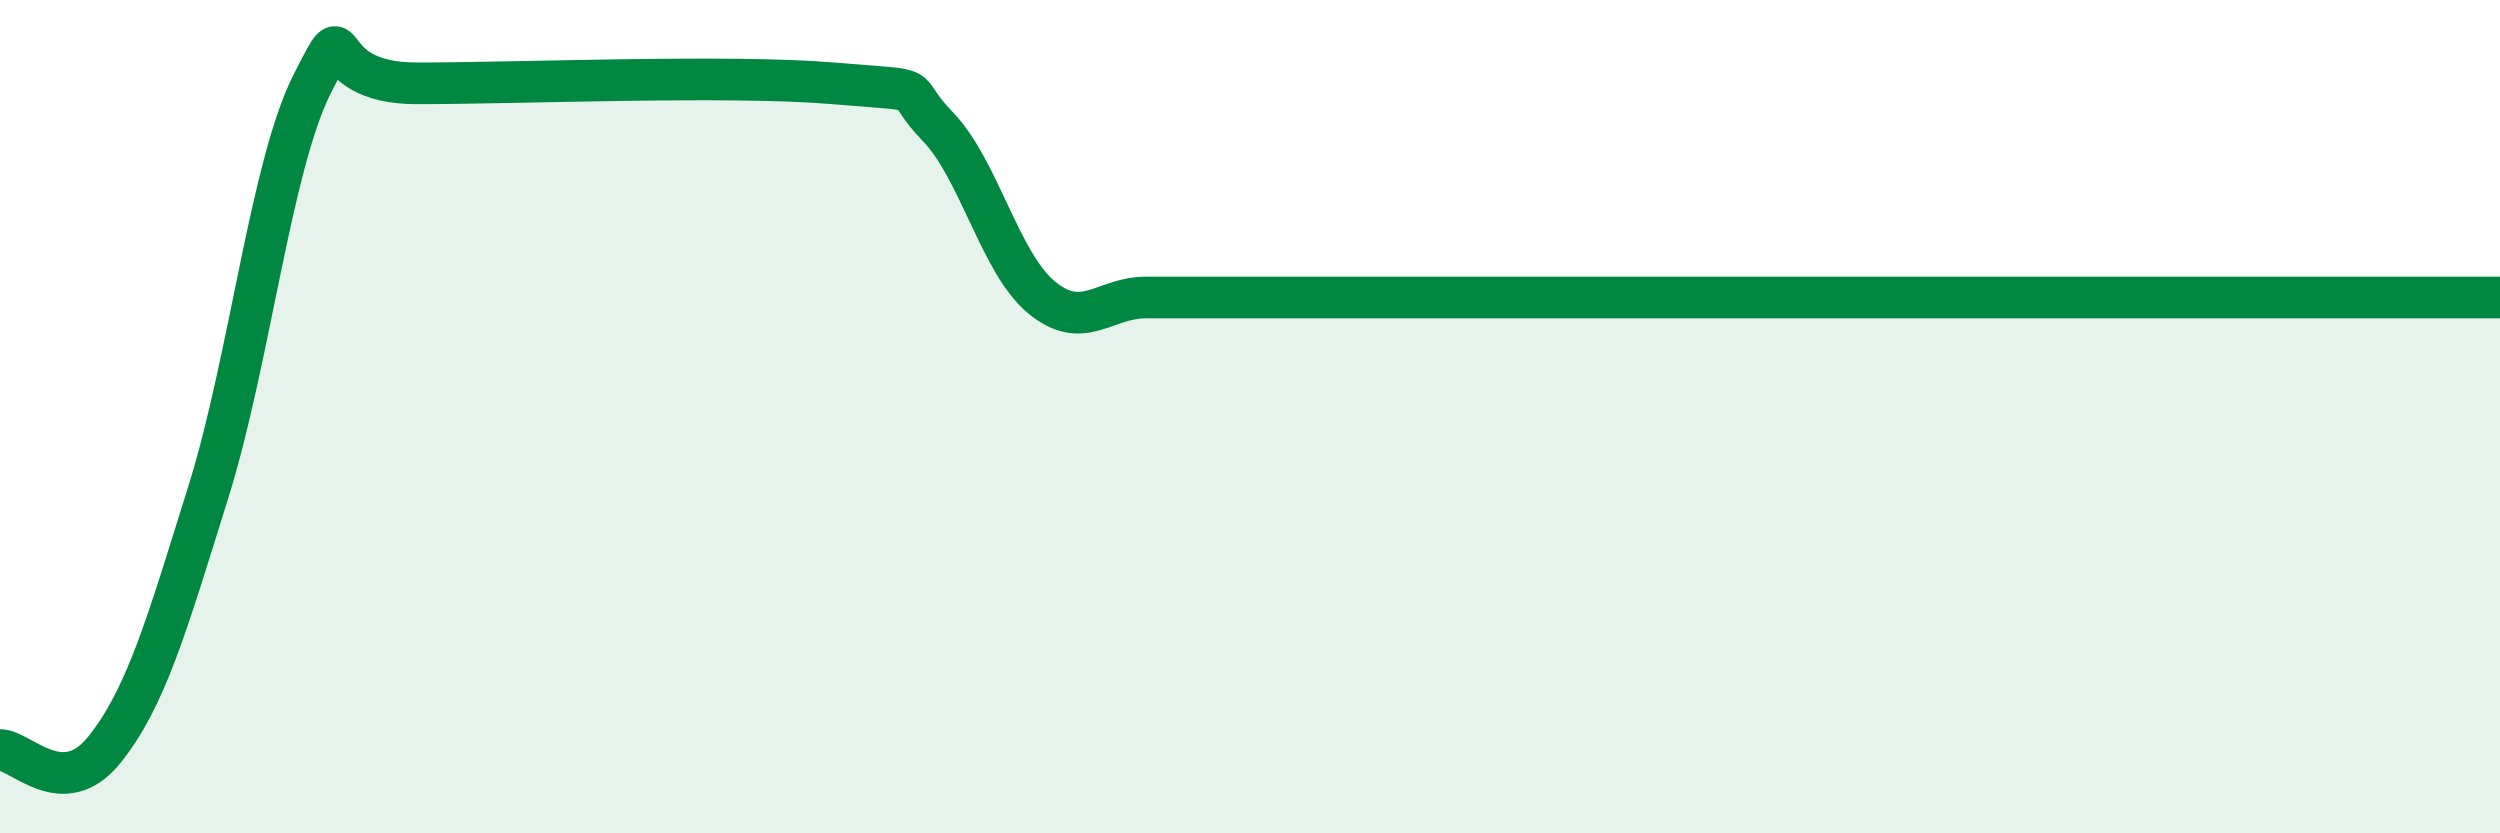
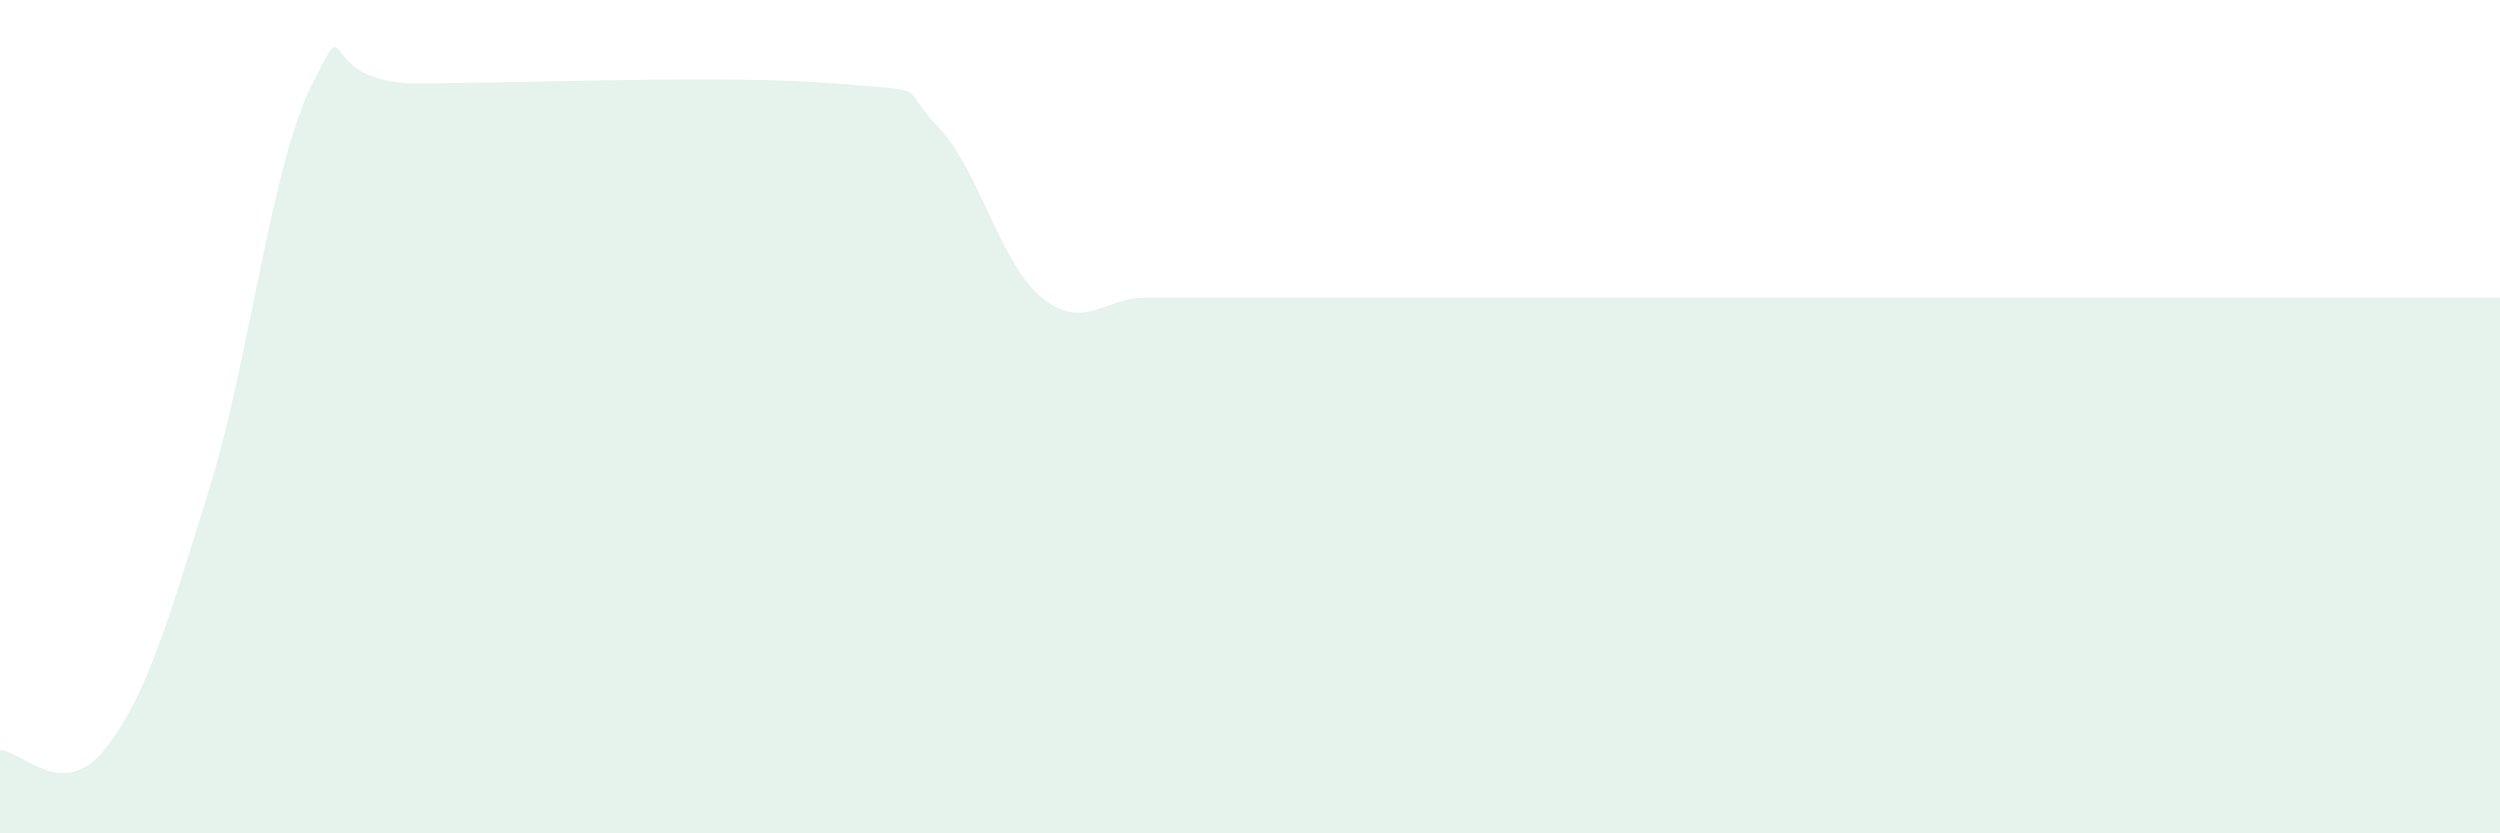
<svg xmlns="http://www.w3.org/2000/svg" width="60" height="20" viewBox="0 0 60 20">
-   <path d="M 0,18 C 0.5,18 1.5,19.24 2.5,18 C 3.5,16.76 4,15.01 5,11.81 C 6,8.61 6.5,3.96 7.5,2 C 8.5,0.04 7.5,2 10,2 C 12.5,2 17.5,1.79 20,2 C 22.5,2.21 21.5,2 22.5,3.03 C 23.5,4.06 24,6.32 25,7.14 C 26,7.96 26.5,7.14 27.5,7.14 C 28.5,7.14 29,7.14 30,7.14 C 31,7.14 31.5,7.14 32.5,7.14 C 33.5,7.14 34,7.14 35,7.14 C 36,7.14 36.5,7.14 37.5,7.14 C 38.5,7.14 39,7.14 40,7.14 C 41,7.14 41.5,7.14 42.5,7.14 C 43.5,7.14 44,7.14 45,7.14 C 46,7.14 46.5,7.14 47.5,7.14 C 48.5,7.14 49,7.14 50,7.14 C 51,7.14 51.5,7.14 52.5,7.14 C 53.5,7.14 53.5,7.14 55,7.14 C 56.5,7.14 59,7.14 60,7.14L60 20L0 20Z" fill="#008740" opacity="0.1" stroke-linecap="round" stroke-linejoin="round" />
-   <path d="M 0,18 C 0.5,18 1.5,19.24 2.5,18 C 3.5,16.76 4,15.01 5,11.81 C 6,8.61 6.5,3.96 7.5,2 C 8.5,0.04 7.5,2 10,2 C 12.5,2 17.5,1.79 20,2 C 22.5,2.21 21.5,2 22.5,3.03 C 23.5,4.06 24,6.32 25,7.14 C 26,7.96 26.5,7.14 27.5,7.14 C 28.5,7.14 29,7.14 30,7.14 C 31,7.14 31.5,7.14 32.5,7.14 C 33.5,7.14 34,7.14 35,7.14 C 36,7.14 36.5,7.14 37.5,7.14 C 38.5,7.14 39,7.14 40,7.14 C 41,7.14 41.5,7.14 42.5,7.14 C 43.5,7.14 44,7.14 45,7.14 C 46,7.14 46.5,7.14 47.5,7.14 C 48.5,7.14 49,7.14 50,7.14 C 51,7.14 51.5,7.14 52.5,7.14 C 53.5,7.14 53.5,7.14 55,7.14 C 56.5,7.14 59,7.14 60,7.14" stroke="#008740" stroke-width="1" fill="none" stroke-linecap="round" stroke-linejoin="round" />
+   <path d="M 0,18 C 0.5,18 1.5,19.24 2.5,18 C 3.5,16.76 4,15.01 5,11.81 C 6,8.61 6.5,3.96 7.5,2 C 8.5,0.04 7.5,2 10,2 C 12.5,2 17.5,1.79 20,2 C 22.5,2.21 21.5,2 22.5,3.03 C 23.5,4.06 24,6.32 25,7.14 C 26,7.96 26.5,7.14 27.5,7.14 C 28.5,7.14 29,7.14 30,7.14 C 31,7.14 31.5,7.14 32.5,7.14 C 33.5,7.14 34,7.14 35,7.14 C 36,7.14 36.5,7.14 37.5,7.14 C 38.5,7.14 39,7.14 40,7.14 C 41,7.14 41.5,7.14 42.5,7.14 C 43.5,7.14 44,7.14 45,7.14 C 46,7.14 46.5,7.14 47.5,7.14 C 48.5,7.14 49,7.14 50,7.14 C 51,7.14 51.5,7.14 52.5,7.14 C 56.5,7.14 59,7.14 60,7.14L60 20L0 20Z" fill="#008740" opacity="0.1" stroke-linecap="round" stroke-linejoin="round" />
</svg>